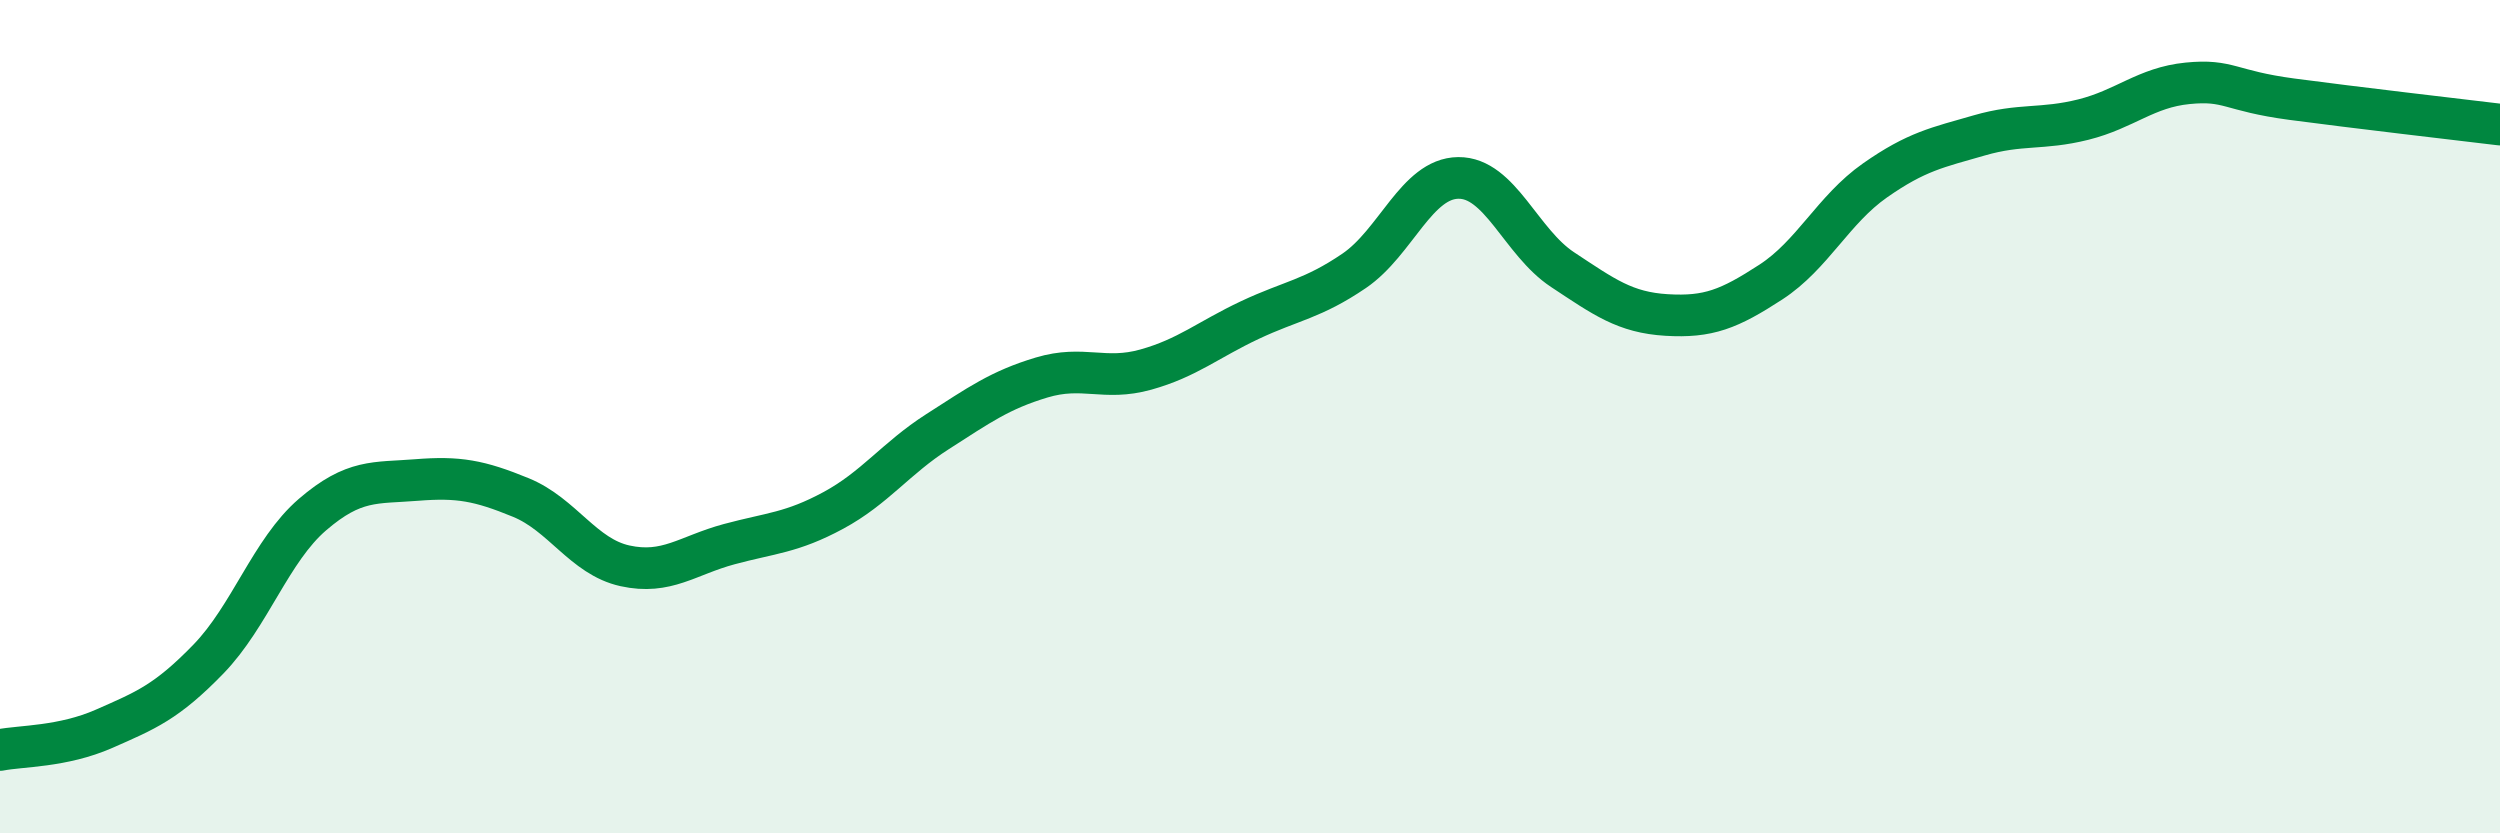
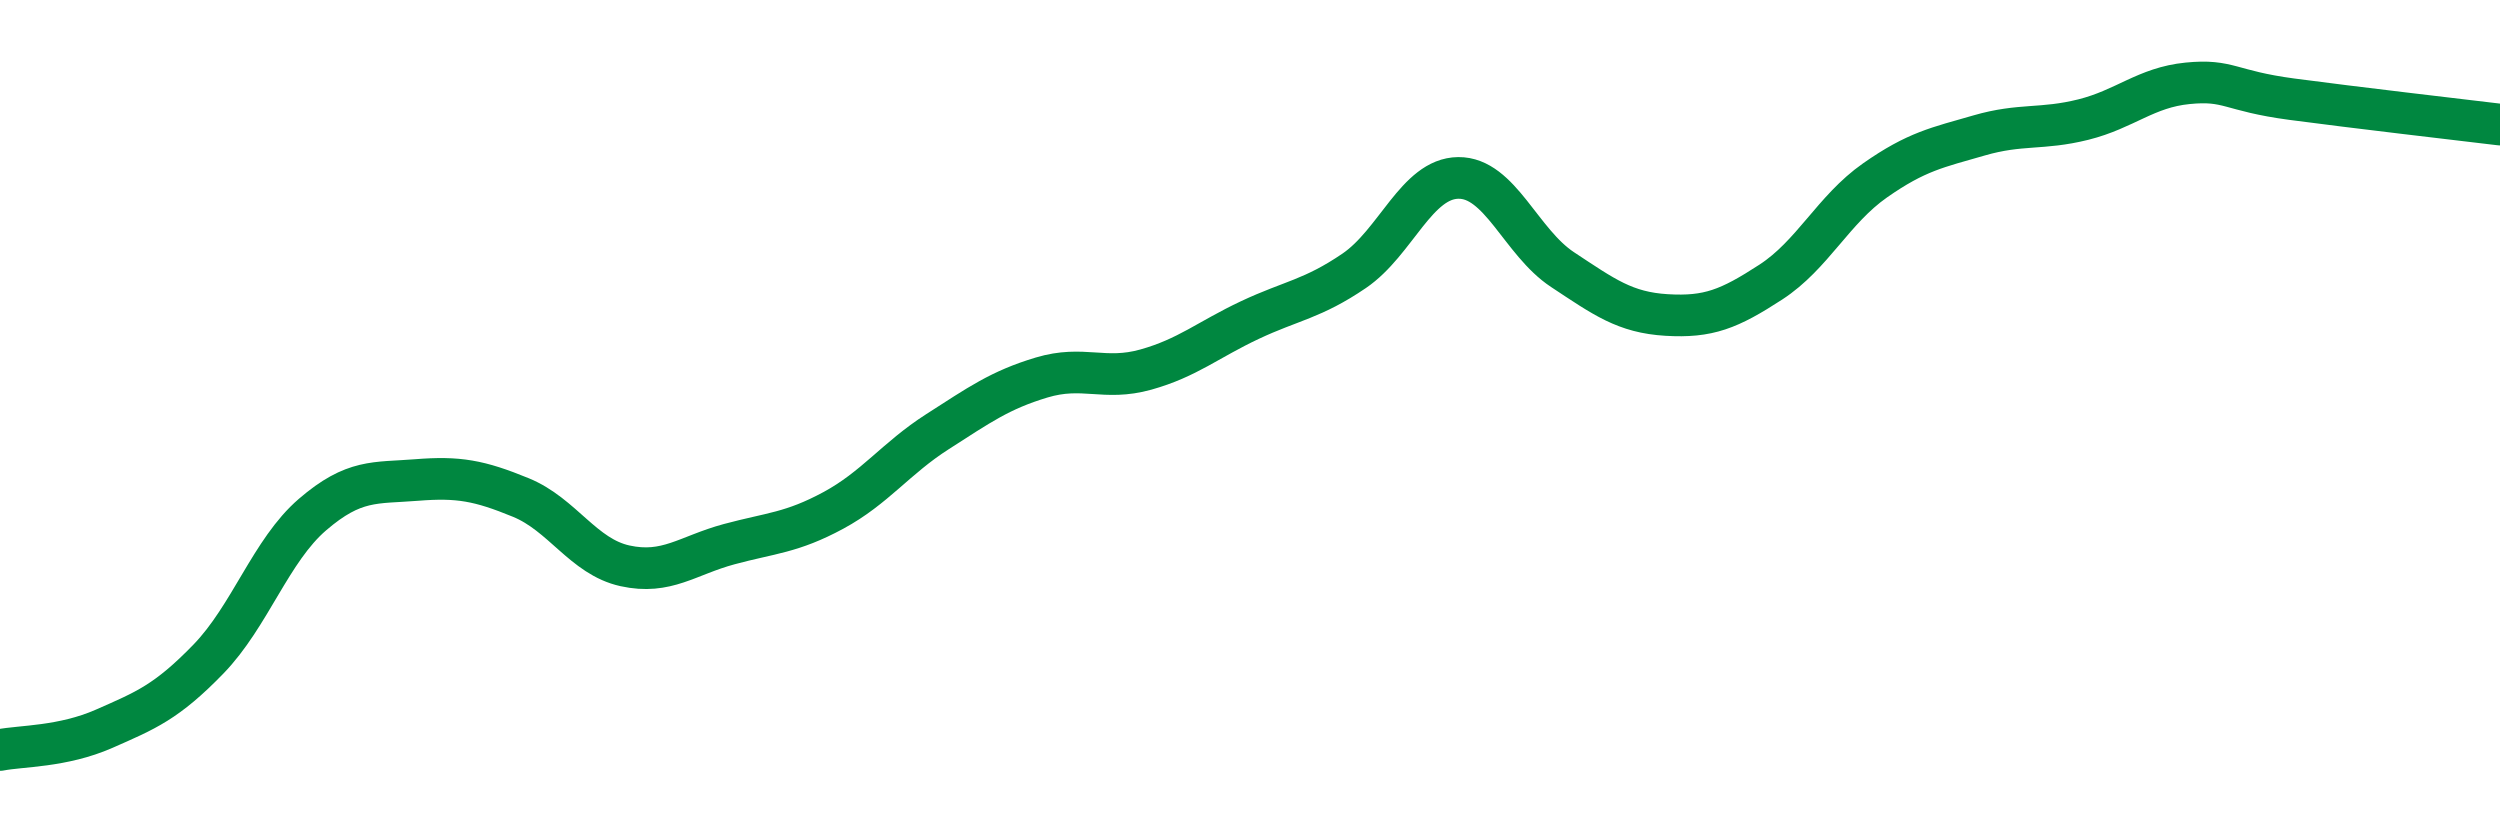
<svg xmlns="http://www.w3.org/2000/svg" width="60" height="20" viewBox="0 0 60 20">
-   <path d="M 0,18 C 0.5,17.9 1.5,17.93 2.5,17.49 C 3.5,17.05 4,16.85 5,15.82 C 6,14.79 6.5,13.21 7.5,12.35 C 8.5,11.49 9,11.6 10,11.52 C 11,11.44 11.5,11.53 12.5,11.94 C 13.5,12.35 14,13.36 15,13.58 C 16,13.8 16.5,13.33 17.5,13.06 C 18.5,12.79 19,12.79 20,12.25 C 21,11.71 21.5,11 22.5,10.36 C 23.5,9.72 24,9.36 25,9.06 C 26,8.76 26.5,9.15 27.5,8.87 C 28.5,8.59 29,8.15 30,7.68 C 31,7.21 31.5,7.18 32.5,6.5 C 33.5,5.82 34,4.28 35,4.27 C 36,4.26 36.5,5.81 37.5,6.47 C 38.5,7.13 39,7.5 40,7.56 C 41,7.62 41.5,7.42 42.5,6.77 C 43.5,6.12 44,5.03 45,4.33 C 46,3.63 46.5,3.54 47.5,3.25 C 48.5,2.96 49,3.12 50,2.87 C 51,2.62 51.5,2.1 52.5,2 C 53.5,1.9 53.5,2.18 55,2.38 C 56.5,2.58 59,2.87 60,2.99L60 20L0 20Z" fill="#008740" opacity="0.1" stroke-linecap="round" stroke-linejoin="round" />
  <path d="M 0,18 C 0.5,17.9 1.5,17.93 2.5,17.49 C 3.5,17.05 4,16.85 5,15.82 C 6,14.79 6.5,13.21 7.5,12.35 C 8.5,11.49 9,11.6 10,11.52 C 11,11.44 11.5,11.53 12.5,11.94 C 13.5,12.35 14,13.36 15,13.58 C 16,13.8 16.5,13.33 17.5,13.06 C 18.5,12.79 19,12.79 20,12.25 C 21,11.71 21.5,11 22.5,10.36 C 23.5,9.72 24,9.36 25,9.06 C 26,8.76 26.5,9.15 27.5,8.87 C 28.5,8.59 29,8.15 30,7.68 C 31,7.21 31.5,7.18 32.5,6.5 C 33.5,5.82 34,4.28 35,4.27 C 36,4.26 36.5,5.81 37.5,6.47 C 38.5,7.13 39,7.5 40,7.56 C 41,7.62 41.5,7.42 42.5,6.77 C 43.5,6.12 44,5.03 45,4.33 C 46,3.63 46.5,3.54 47.5,3.25 C 48.5,2.96 49,3.12 50,2.87 C 51,2.62 51.5,2.1 52.5,2 C 53.5,1.9 53.5,2.18 55,2.38 C 56.5,2.58 59,2.87 60,2.99" stroke="#008740" stroke-width="1" fill="none" stroke-linecap="round" stroke-linejoin="round" />
</svg>